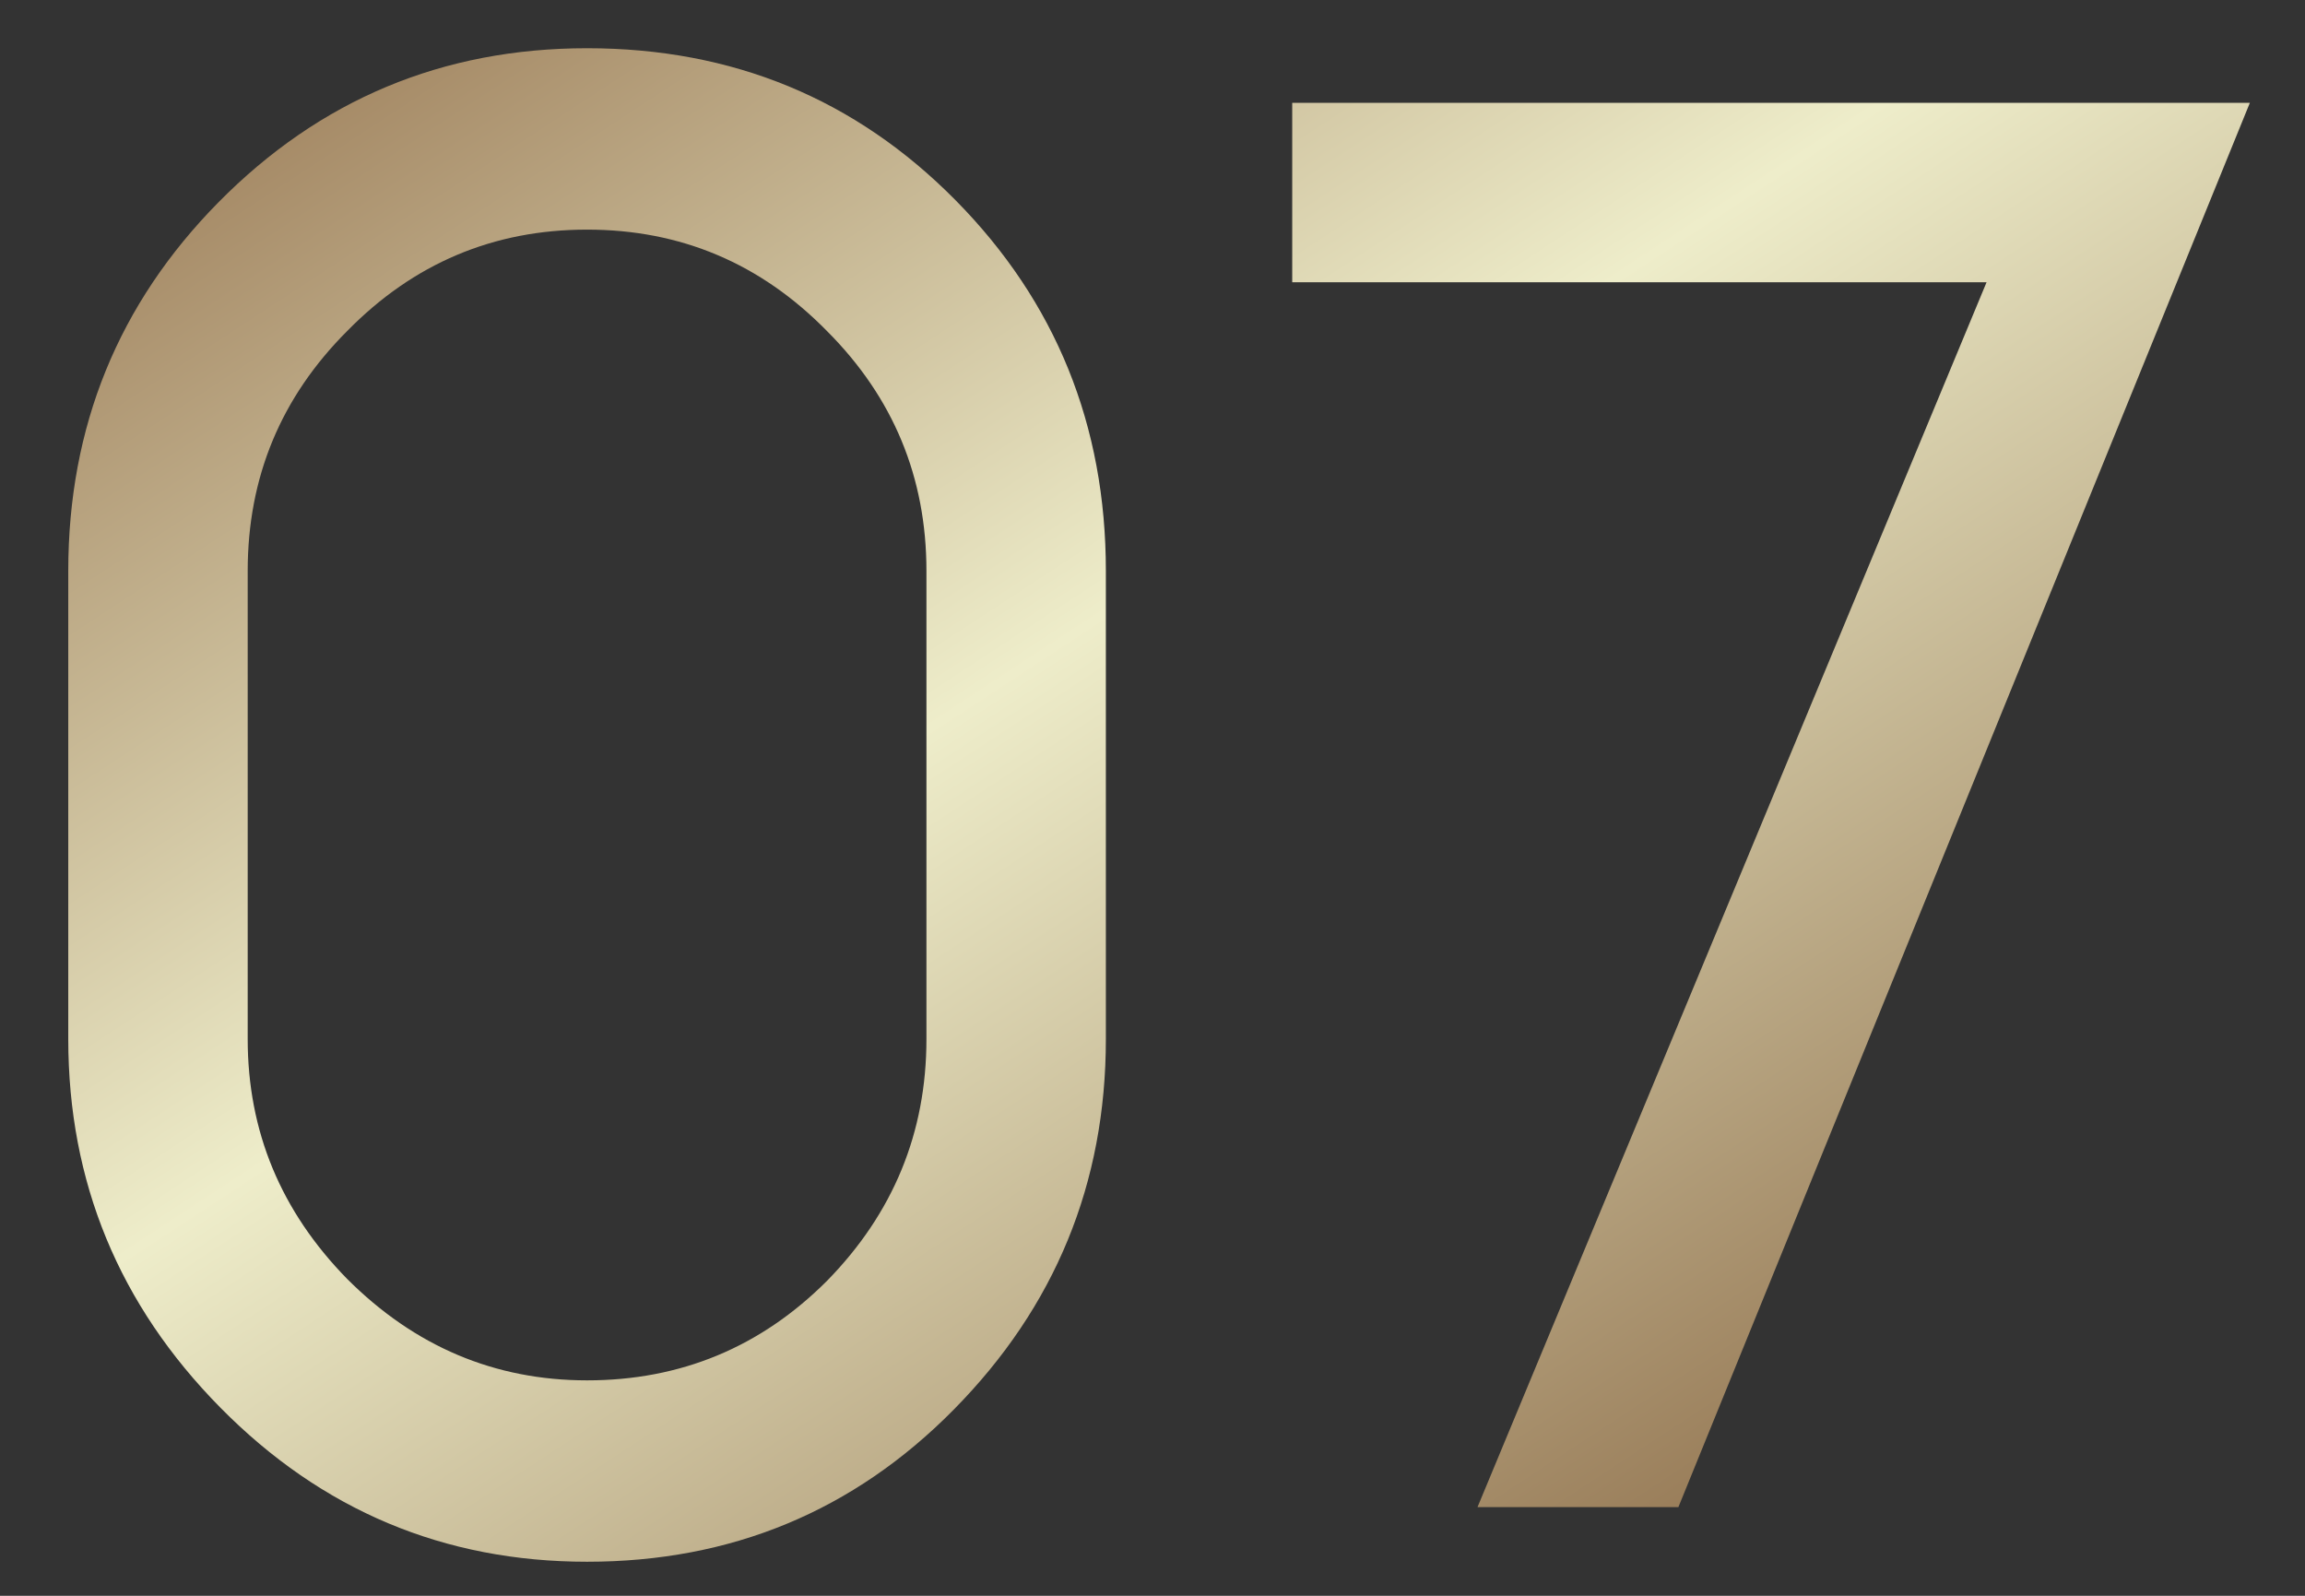
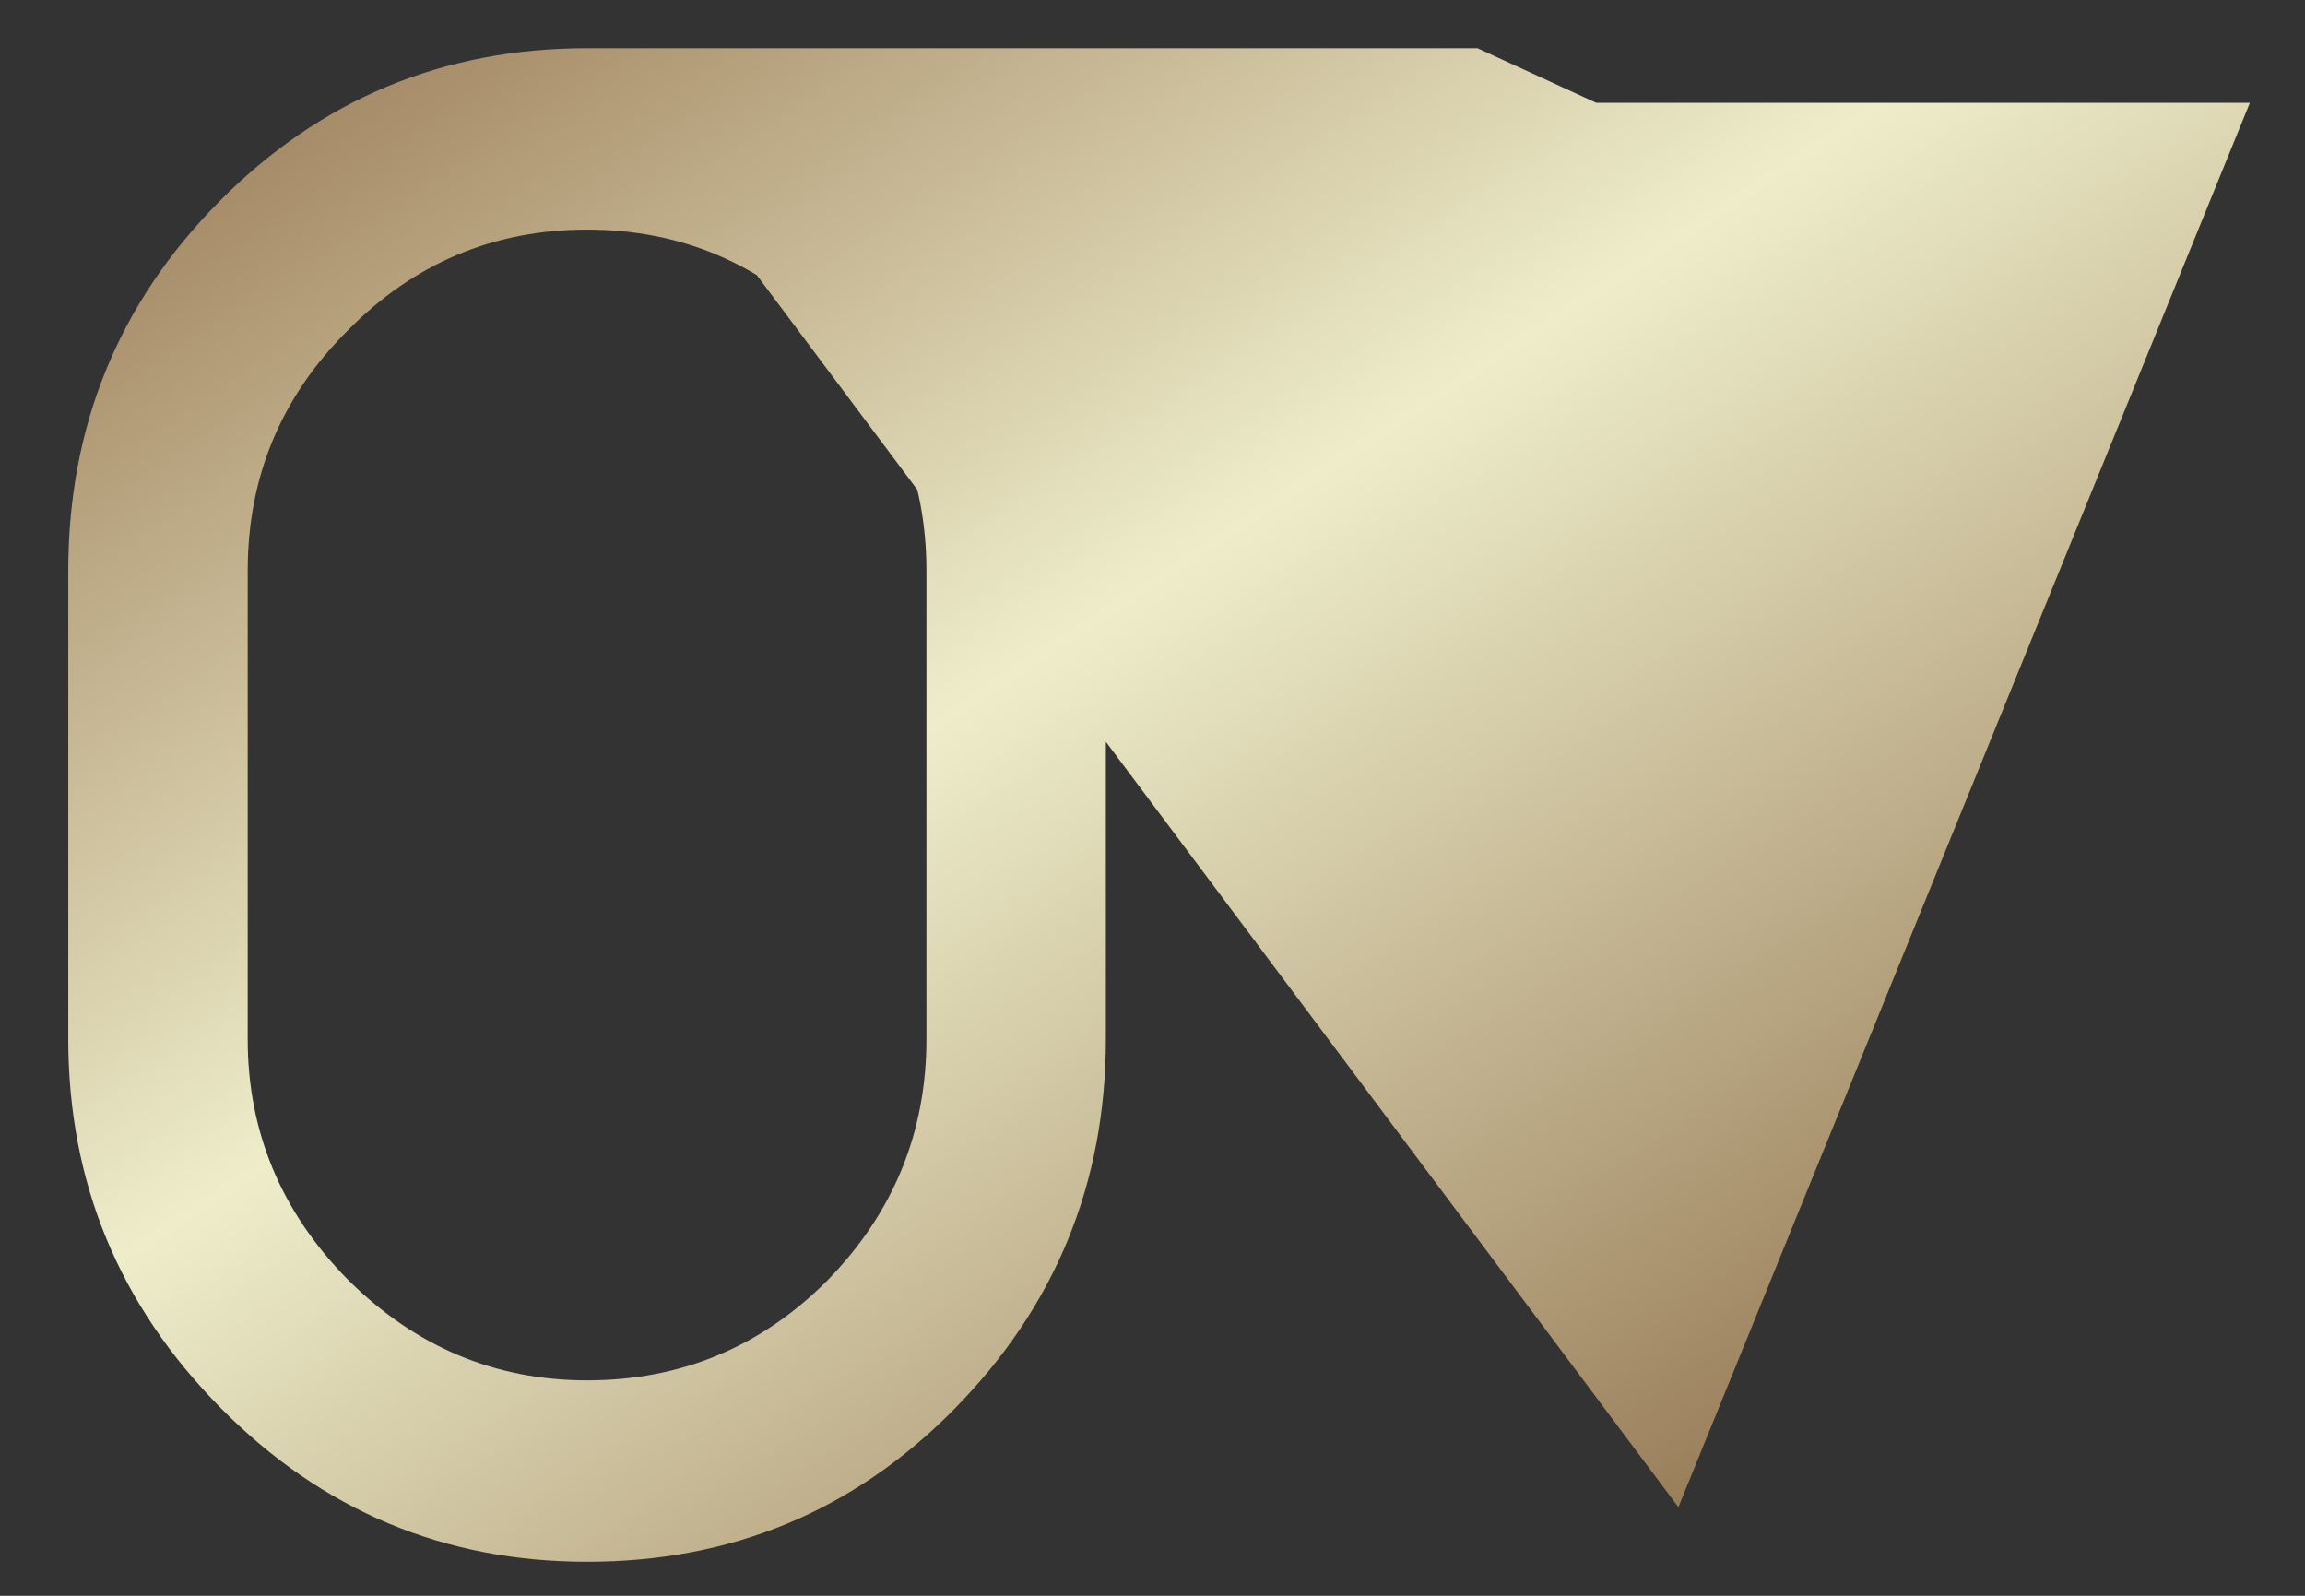
<svg xmlns="http://www.w3.org/2000/svg" width="26" height="18" viewBox="0 0 26 18" fill="none">
  <rect x="0" y="0" width="26" height="18" fill="#333333" stroke="none" />
-   <path d="M6.622 2.59C5.566 2.59 4.664 2.971 3.916 3.734C3.168 4.482 2.794 5.384 2.794 6.44V11.72C2.794 12.761 3.168 13.663 3.916 14.426C4.679 15.189 5.581 15.57 6.622 15.57C7.678 15.57 8.58 15.196 9.328 14.448C10.076 13.685 10.45 12.776 10.45 11.72V6.44C10.45 5.384 10.076 4.482 9.328 3.734C8.58 2.971 7.678 2.59 6.622 2.59ZM6.622 0.544C8.265 0.544 9.651 1.116 10.78 2.26C11.909 3.404 12.474 4.797 12.474 6.44V11.72C12.474 13.348 11.902 14.741 10.758 15.9C9.629 17.044 8.25 17.616 6.622 17.616C5.009 17.616 3.63 17.037 2.486 15.878C1.342 14.719 0.77 13.333 0.77 11.72V6.44C0.77 4.812 1.335 3.426 2.464 2.282C3.608 1.123 4.994 0.544 6.622 0.544ZM18.932 17H16.666L22.408 3.184H14.576V1.16H25.378L18.932 17Z" fill="url(#paint0_linear_46_157)" />
+   <path d="M6.622 2.59C5.566 2.59 4.664 2.971 3.916 3.734C3.168 4.482 2.794 5.384 2.794 6.44V11.72C2.794 12.761 3.168 13.663 3.916 14.426C4.679 15.189 5.581 15.57 6.622 15.57C7.678 15.57 8.58 15.196 9.328 14.448C10.076 13.685 10.45 12.776 10.45 11.72V6.44C10.45 5.384 10.076 4.482 9.328 3.734C8.58 2.971 7.678 2.59 6.622 2.59ZM6.622 0.544C8.265 0.544 9.651 1.116 10.78 2.26C11.909 3.404 12.474 4.797 12.474 6.44V11.72C12.474 13.348 11.902 14.741 10.758 15.9C9.629 17.044 8.25 17.616 6.622 17.616C5.009 17.616 3.63 17.037 2.486 15.878C1.342 14.719 0.77 13.333 0.77 11.72V6.44C0.77 4.812 1.335 3.426 2.464 2.282C3.608 1.123 4.994 0.544 6.622 0.544ZH16.666L22.408 3.184H14.576V1.16H25.378L18.932 17Z" fill="url(#paint0_linear_46_157)" />
  <defs>
    <linearGradient id="paint0_linear_46_157" x1="1.709" y1="-1.33" x2="17.332" y2="22.495" gradientUnits="userSpaceOnUse">
      <stop stop-color="#8E6A46" />
      <stop offset="0.449" stop-color="#EEEDCA" />
      <stop offset="1" stop-color="#805C38" />
    </linearGradient>
  </defs>
</svg>